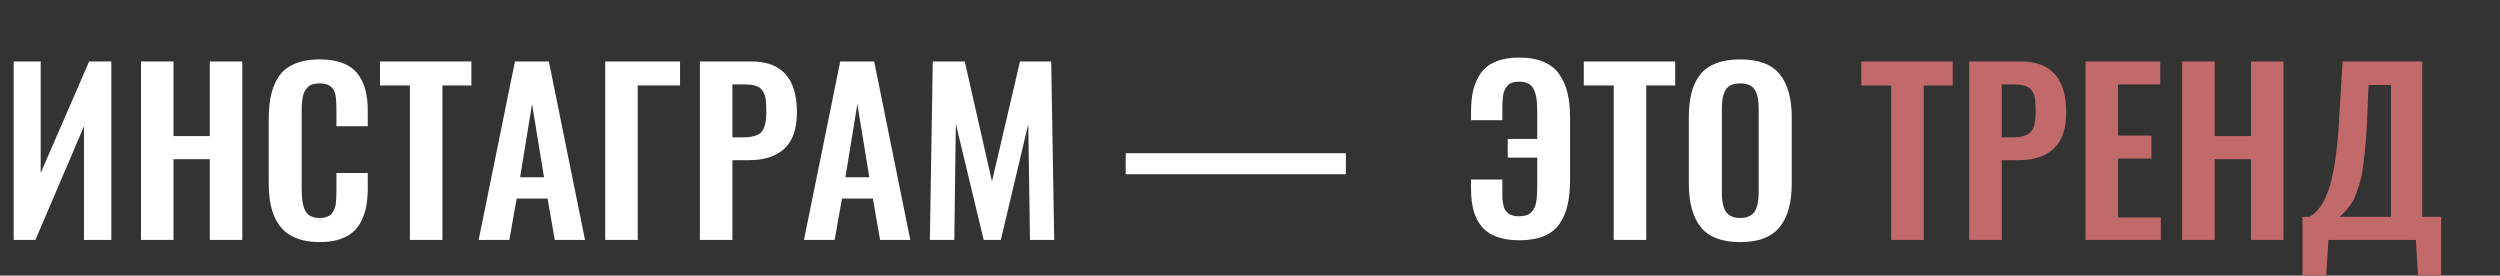
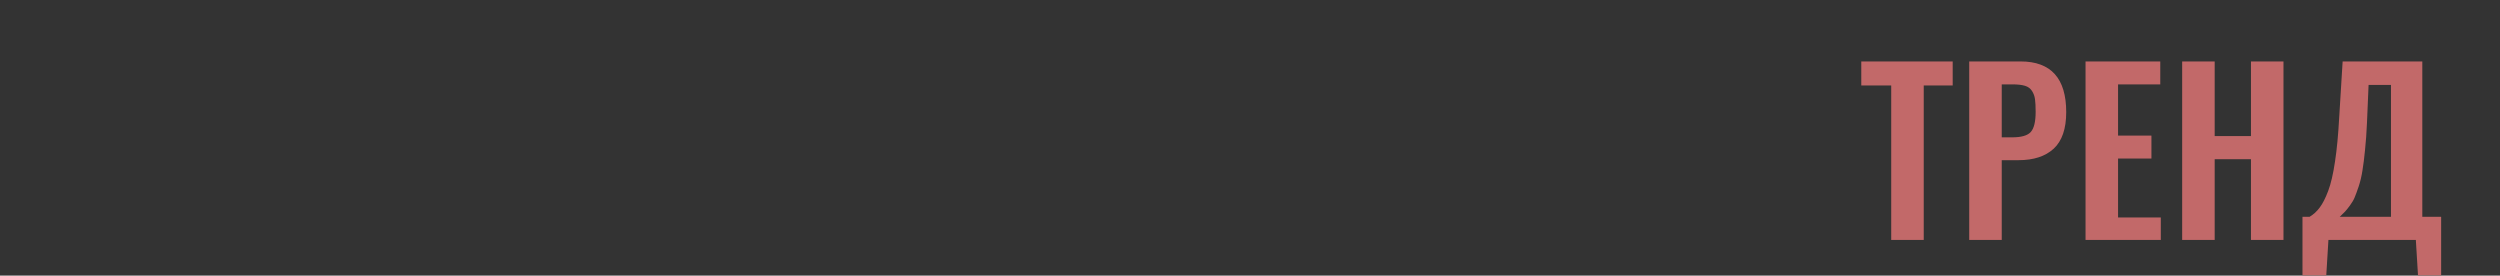
<svg xmlns="http://www.w3.org/2000/svg" width="771" height="85" viewBox="0 0 771 85" fill="none">
  <rect x="0" y="0" width="771" height="85" fill="#333333" stroke="none" />
-   <path d="M4.217 74V18.949H12.551V53.348L27.492 18.949H34.332V74H25.898V38.938L10.924 74H4.217ZM43.479 74V18.949H53.506V41.959H64.696V18.949H74.723V74H64.696V49.098H53.506V74H43.479ZM98.546 74.664C96.177 74.664 94.085 74.365 92.27 73.768C90.455 73.17 88.95 72.34 87.754 71.277C86.581 70.215 85.618 68.898 84.866 67.326C84.135 65.755 83.615 64.072 83.305 62.279C83.018 60.464 82.874 58.428 82.874 56.17V36.978C82.874 34.588 83.029 32.474 83.338 30.637C83.648 28.777 84.169 27.062 84.899 25.49C85.629 23.896 86.581 22.59 87.754 21.572C88.95 20.554 90.444 19.757 92.237 19.182C94.052 18.606 96.155 18.318 98.546 18.318C101.29 18.318 103.637 18.684 105.585 19.414C107.533 20.145 109.071 21.218 110.2 22.635C111.329 24.051 112.148 25.712 112.657 27.615C113.166 29.497 113.421 31.699 113.421 34.223V38.938H103.758V34.256C103.758 31.511 103.615 29.663 103.327 28.711C102.751 26.852 101.346 25.855 99.11 25.723C98.933 25.723 98.756 25.723 98.579 25.723C97.738 25.723 96.996 25.822 96.354 26.021C95.734 26.221 95.225 26.542 94.827 26.984C94.428 27.405 94.107 27.859 93.864 28.346C93.62 28.833 93.432 29.475 93.299 30.271C93.189 31.046 93.111 31.766 93.067 32.43C93.045 33.094 93.034 33.935 93.034 34.953V58.262C93.034 61.493 93.432 63.796 94.229 65.168C95.048 66.54 96.498 67.227 98.579 67.227C99.287 67.227 99.907 67.149 100.438 66.994C100.992 66.817 101.445 66.607 101.799 66.363C102.176 66.098 102.486 65.732 102.729 65.268C102.995 64.781 103.194 64.338 103.327 63.94C103.46 63.519 103.559 62.943 103.626 62.213C103.692 61.482 103.725 60.863 103.725 60.353C103.747 59.844 103.758 59.147 103.758 58.262V53.348H113.421V57.863C113.421 59.922 113.277 61.77 112.989 63.408C112.701 65.046 112.203 66.585 111.495 68.023C110.809 69.462 109.912 70.658 108.805 71.609C107.699 72.561 106.282 73.314 104.555 73.867C102.829 74.398 100.825 74.664 98.546 74.664ZM126.419 74V26.354H117.188V18.949H145.378V26.354H136.446V74H126.419ZM160.402 54.676H167.773L164.087 32.065L160.402 54.676ZM147.618 74L158.808 18.949H169.267L180.423 74H171.093L168.868 61.217H159.339L157.081 74H147.618ZM186.648 74V18.949H209.724V26.354H196.675V74H186.648ZM225.877 42.357H229.098C231.931 42.357 233.846 41.804 234.842 40.697C235.838 39.568 236.336 37.51 236.336 34.522C236.336 32.817 236.269 31.5 236.137 30.57C236.004 29.641 235.694 28.799 235.207 28.047C234.72 27.272 233.99 26.741 233.016 26.453C232.064 26.165 230.769 26.021 229.131 26.021H225.877V42.357ZM215.85 74V18.949H231.687C241.073 18.949 245.766 24.162 245.766 34.588C245.766 39.701 244.482 43.453 241.914 45.844C239.346 48.212 235.727 49.397 231.057 49.397H225.877V74H215.85ZM260.723 54.676H268.094L264.408 32.065L260.723 54.676ZM247.94 74L259.129 18.949H269.588L280.744 74H271.414L269.19 61.217H259.66L257.403 74H247.94ZM286.77 74L287.667 18.949H297.528L305.928 55.971L314.561 18.949H324.19L325.12 74H317.649L317.118 38.273L308.651 74H303.372L294.772 38.174L294.307 74H286.77ZM347.165 53.746V47.238H415.066V53.746H347.165ZM468.57 74.1C465.826 74.1 463.479 73.734 461.531 73.004C459.583 72.273 458.034 71.2 456.883 69.783C455.754 68.367 454.935 66.717 454.426 64.836C453.917 62.932 453.662 60.719 453.662 58.195V55.373H463.324V58.162C463.324 58.206 463.324 58.262 463.324 58.328C463.324 59.014 463.324 59.523 463.324 59.855C463.324 60.188 463.335 60.652 463.358 61.25C463.402 61.825 463.446 62.268 463.49 62.578C463.557 62.866 463.645 63.242 463.756 63.707C463.889 64.15 464.033 64.493 464.188 64.736C464.365 64.98 464.586 65.245 464.852 65.533C465.117 65.821 465.416 66.042 465.748 66.197C466.102 66.33 466.501 66.452 466.944 66.562C467.408 66.651 467.929 66.695 468.504 66.695C469.345 66.695 470.076 66.596 470.695 66.397C471.337 66.197 471.858 65.887 472.256 65.467C472.654 65.024 472.975 64.559 473.219 64.072C473.485 63.585 473.673 62.954 473.783 62.18C473.916 61.383 473.994 60.652 474.016 59.988C474.06 59.324 474.082 58.483 474.082 57.465V48.6H464.985V42.855H474.082V34.156C474.082 30.902 473.673 28.6 472.854 27.25C472.057 25.878 470.607 25.191 468.504 25.191C467.685 25.191 466.977 25.291 466.379 25.49C465.781 25.667 465.294 25.977 464.918 26.42C464.542 26.863 464.243 27.316 464.022 27.781C463.8 28.224 463.634 28.844 463.524 29.641C463.435 30.438 463.38 31.135 463.358 31.732C463.335 32.308 463.324 33.116 463.324 34.156V37.078H453.662V34.555C453.662 31.965 453.895 29.696 454.36 27.748C454.847 25.8 455.632 24.051 456.717 22.502C457.824 20.953 459.362 19.779 461.332 18.982C463.324 18.163 465.737 17.754 468.57 17.754C471.537 17.754 474.049 18.208 476.108 19.115C478.188 20.001 479.804 21.296 480.955 23C482.128 24.704 482.958 26.63 483.445 28.777C483.955 30.924 484.209 33.415 484.209 36.248V55.44C484.209 58.428 483.955 61.018 483.445 63.209C482.958 65.4 482.128 67.337 480.955 69.019C479.804 70.702 478.188 71.975 476.108 72.838C474.049 73.679 471.537 74.1 468.57 74.1ZM497.672 74V26.354H488.442V18.949H516.631V26.354H507.7V74H497.672ZM536.702 74.664C531.035 74.664 526.973 73.126 524.516 70.049C522.059 66.972 520.831 62.467 520.831 56.535V36.215C520.831 33.293 521.108 30.759 521.661 28.611C522.214 26.464 523.1 24.605 524.317 23.033C525.557 21.462 527.206 20.288 529.264 19.514C531.323 18.717 533.802 18.318 536.702 18.318C542.346 18.318 546.397 19.835 548.854 22.867C551.333 25.9 552.573 30.349 552.573 36.215V56.535C552.573 59.413 552.285 61.947 551.71 64.139C551.156 66.308 550.26 68.201 549.02 69.816C547.803 71.41 546.165 72.617 544.106 73.436C542.048 74.255 539.58 74.664 536.702 74.664ZM534.179 66.795C534.887 67.083 535.728 67.227 536.702 67.227C537.676 67.227 538.506 67.083 539.192 66.795C539.878 66.507 540.421 66.131 540.819 65.666C541.24 65.201 541.561 64.592 541.782 63.84C542.026 63.087 542.18 62.335 542.247 61.582C542.335 60.829 542.38 59.933 542.38 58.893V33.891C542.38 32.562 542.313 31.456 542.18 30.57C542.048 29.685 541.782 28.855 541.384 28.08C541.007 27.283 540.432 26.697 539.657 26.32C538.882 25.922 537.897 25.723 536.702 25.723C535.507 25.723 534.511 25.922 533.714 26.32C532.939 26.697 532.363 27.283 531.987 28.08C531.611 28.855 531.356 29.685 531.223 30.57C531.091 31.456 531.024 32.562 531.024 33.891V58.893C531.024 59.933 531.057 60.829 531.124 61.582C531.212 62.335 531.367 63.087 531.589 63.84C531.832 64.592 532.153 65.201 532.552 65.666C532.95 66.131 533.492 66.507 534.179 66.795Z" fill="white" />
  <path d="M583.251 74V26.354H574.021V18.949H602.21V26.354H593.279V74H583.251ZM617.334 42.357H620.554C623.388 42.357 625.302 41.804 626.299 40.697C627.295 39.568 627.793 37.51 627.793 34.522C627.793 32.817 627.726 31.5 627.594 30.57C627.461 29.641 627.151 28.799 626.664 28.047C626.177 27.272 625.446 26.741 624.472 26.453C623.521 26.165 622.226 26.021 620.588 26.021H617.334V42.357ZM607.306 74V18.949H623.144C632.53 18.949 637.222 24.162 637.222 34.588C637.222 39.701 635.939 43.453 633.371 45.844C630.803 48.212 627.184 49.397 622.513 49.397H617.334V74H607.306ZM643.182 74V18.949H666.225V26.021H653.209V41.826H663.502V48.898H653.209V67.061H666.391V74H643.182ZM672.981 74V18.949H683.008V41.959H694.198V18.949H704.225V74H694.198V49.098H683.008V74H672.981ZM721.573 66.861H737.378V26.188H730.471L729.973 37.908C729.841 40.963 729.641 43.741 729.376 46.242C729.132 48.743 728.867 50.857 728.579 52.584C728.313 54.31 727.937 55.915 727.45 57.398C726.963 58.859 726.542 60.01 726.188 60.852C725.856 61.671 725.358 62.523 724.694 63.408C724.052 64.272 723.554 64.891 723.2 65.268C722.846 65.622 722.303 66.153 721.573 66.861ZM710.085 84.924V66.861H712.276C713.471 66.153 714.512 65.201 715.397 64.006C716.305 62.81 717.179 61.095 718.02 58.859C718.861 56.624 719.559 53.624 720.112 49.861C720.688 46.098 721.119 41.56 721.407 36.248L722.469 18.949H747.04V66.861H752.85V84.924H745.712L745.048 74H718.087L717.423 84.924H710.085Z" fill="#C26969" />
</svg>